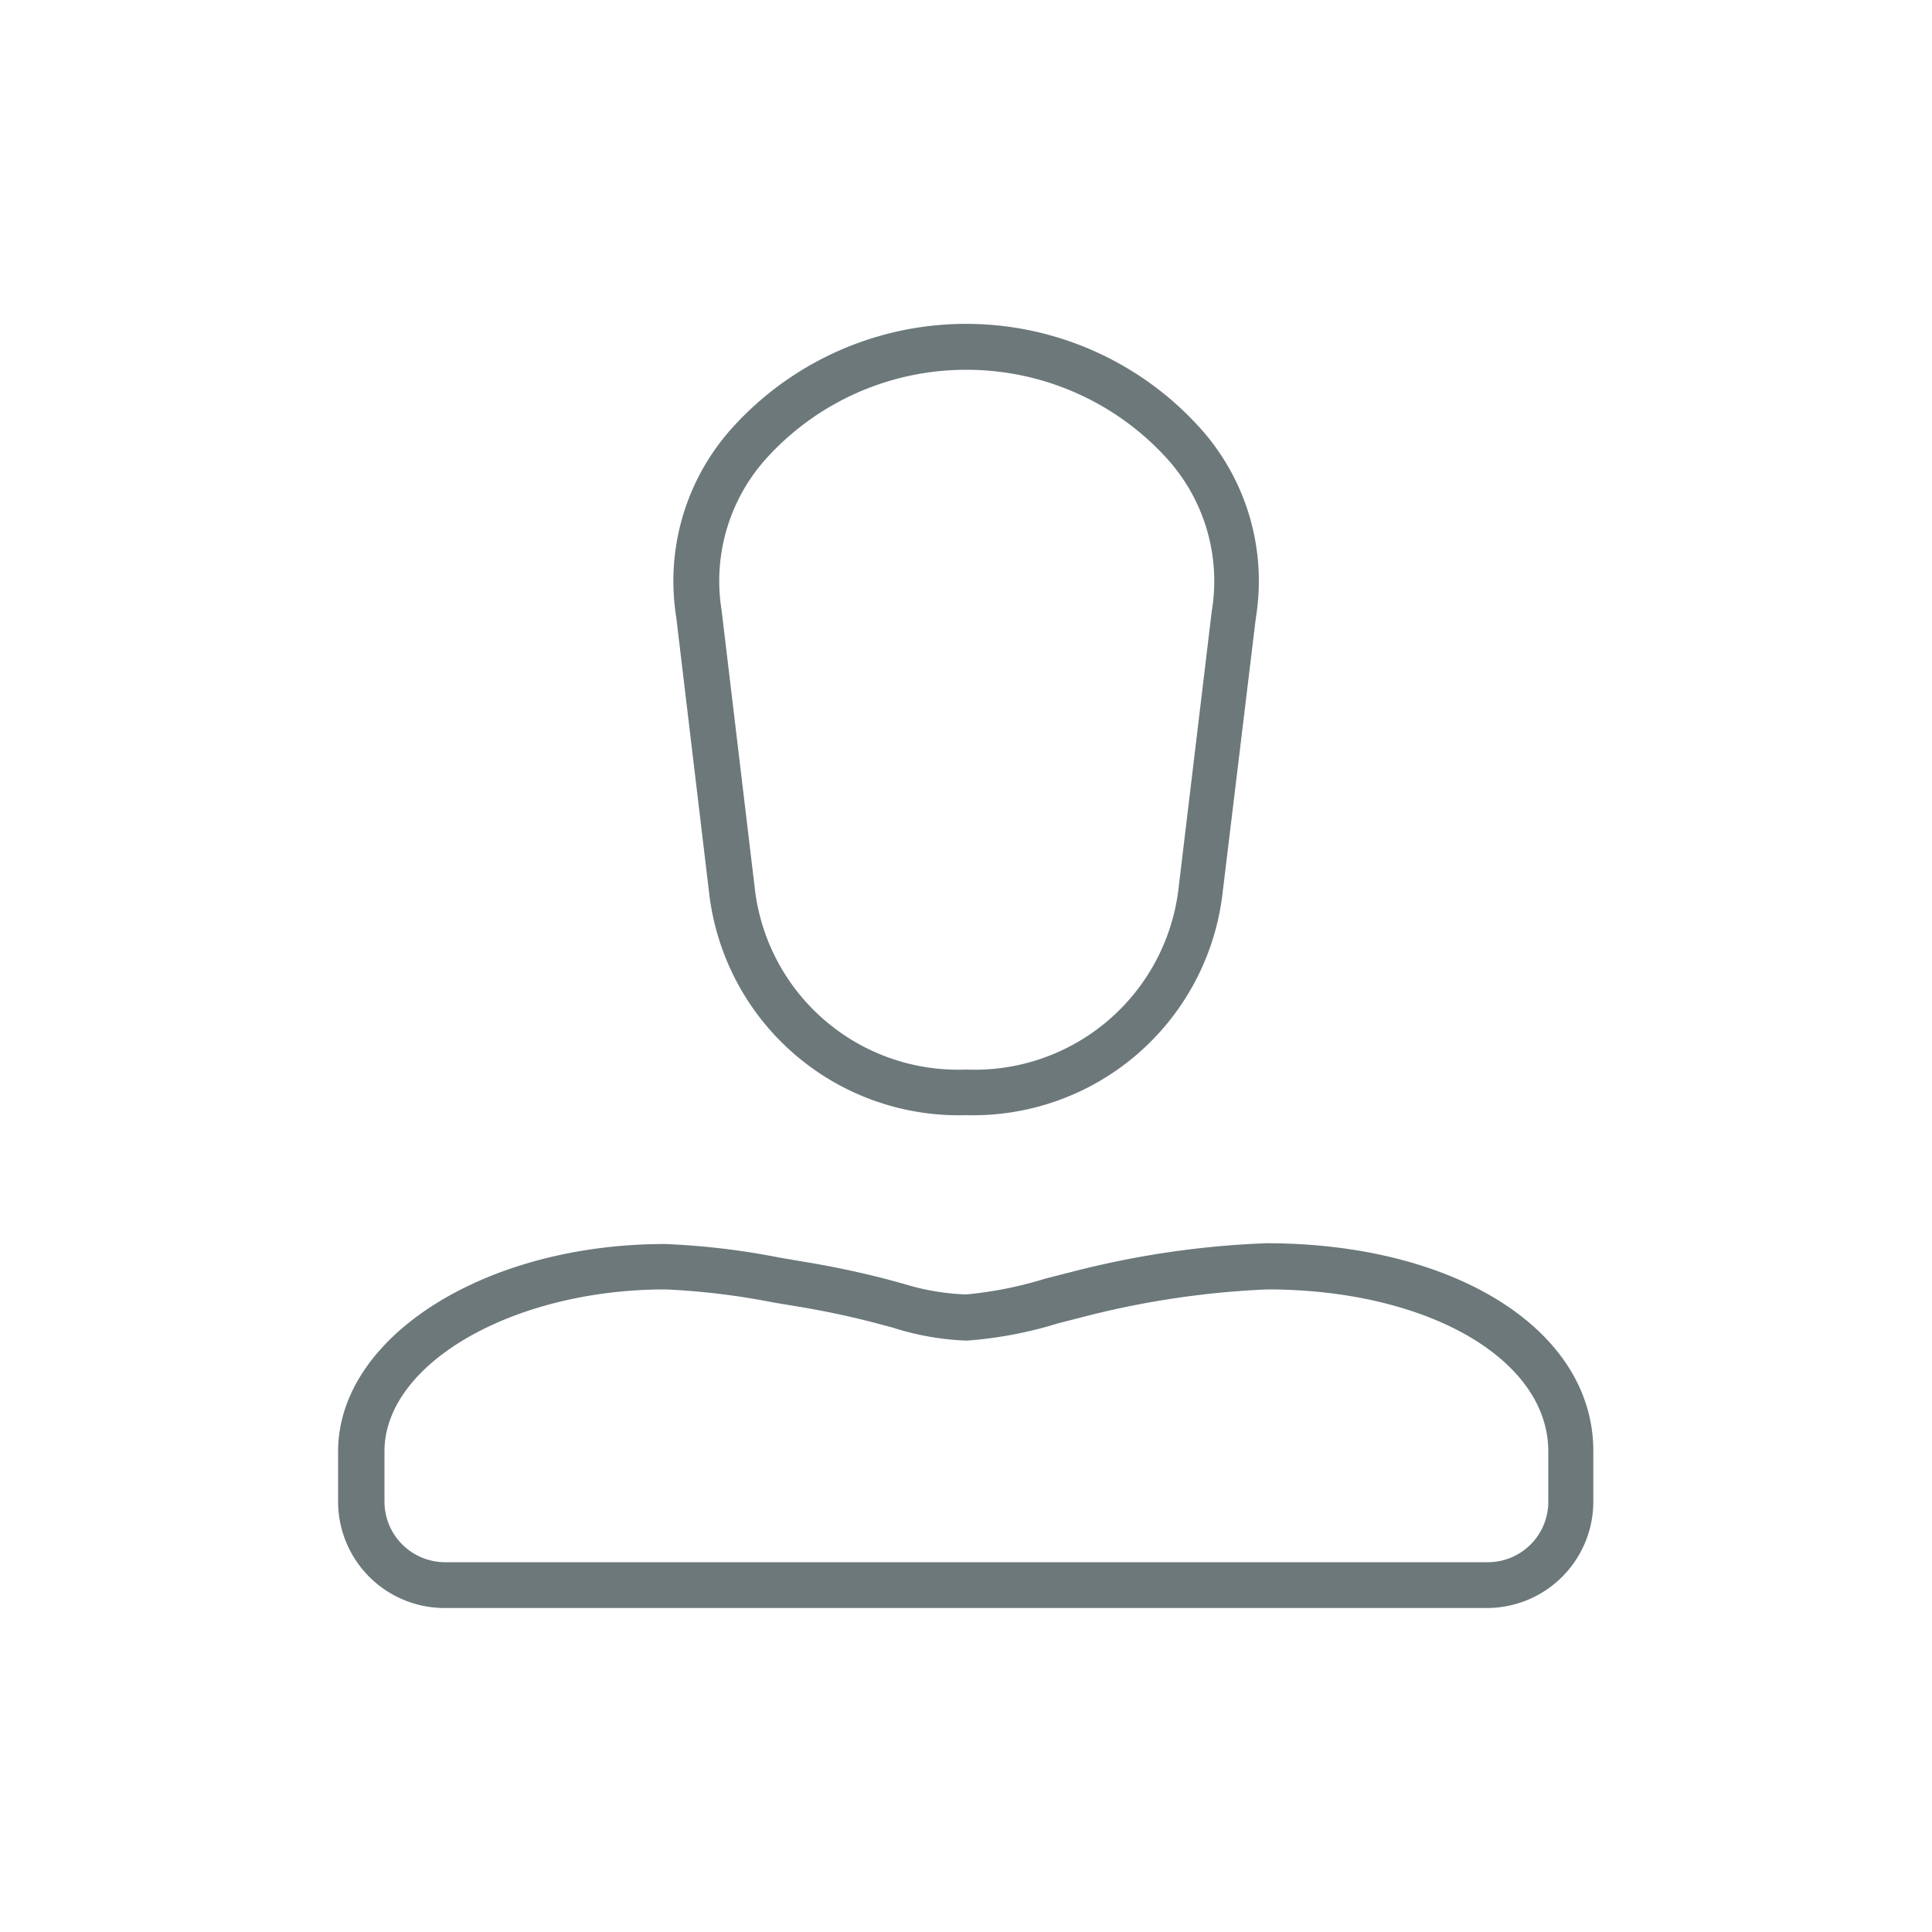
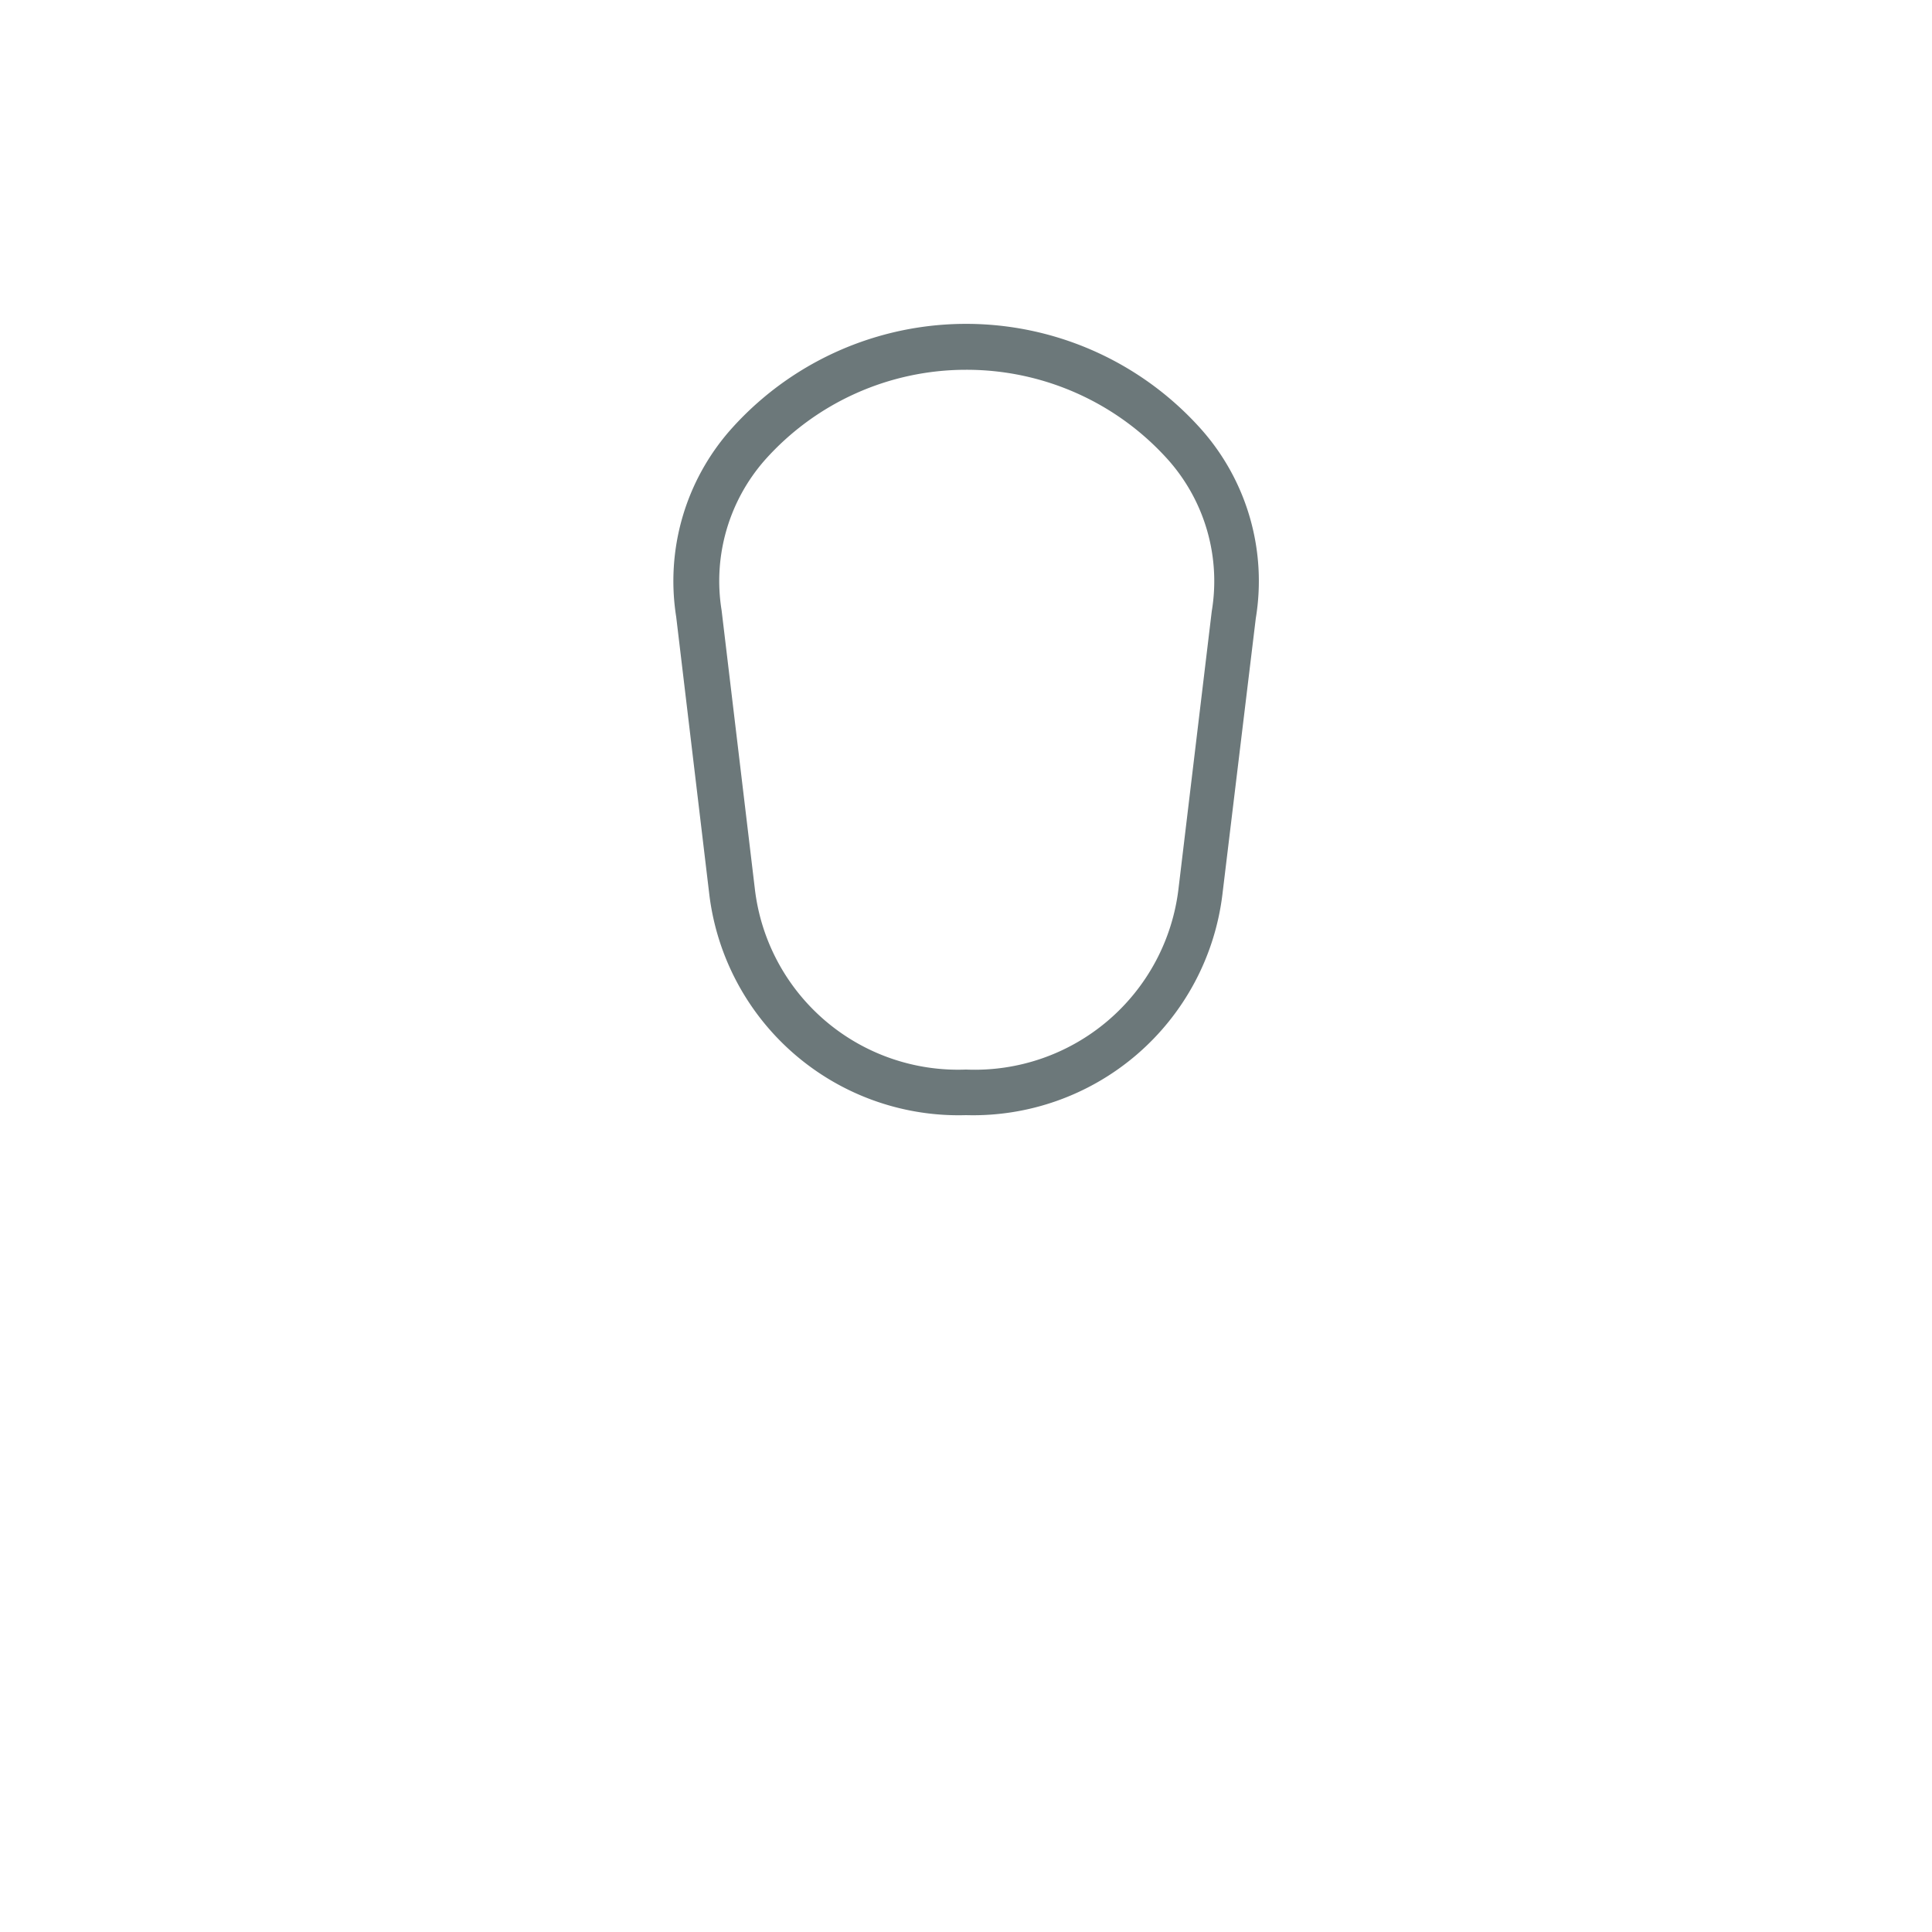
<svg xmlns="http://www.w3.org/2000/svg" id="Capa_1" data-name="Capa 1" viewBox="0 0 100 100">
  <defs>
    <style>.cls-1{fill:#6c787a;}</style>
  </defs>
  <title>iconos</title>
  <path class="cls-1" d="M50,57.72A13,13,0,0,1,36.72,46.35L35,31.93a11.84,11.84,0,0,1,2.79-9.66,16.3,16.3,0,0,1,24.43,0A11.83,11.83,0,0,1,65,32L63.27,46.31A13,13,0,0,1,50,57.72Zm0-38.58a13.94,13.94,0,0,0-10.4,4.66,9.48,9.48,0,0,0-2.25,7.79L39.07,46A10.59,10.59,0,0,0,50,55.36a10.62,10.62,0,0,0,11-9.37l1.72-14.35a9.45,9.45,0,0,0-2.24-7.82A14,14,0,0,0,50,19.14Z" />
-   <path class="cls-1" d="M77,83.23H23a5.51,5.51,0,0,1-5.5-5.5v-2.6c0-5.92,7.58-10.74,16.91-10.74a38.38,38.38,0,0,1,5.92.7l1.23.21c1.48.24,3,.56,4.48.95l.73.2A12.31,12.31,0,0,0,50,67a20.11,20.11,0,0,0,4.11-.82l1.57-.4a46.94,46.94,0,0,1,9.87-1.43c9.81,0,16.92,4.52,16.92,10.75v2.59A5.51,5.51,0,0,1,77,83.23ZM34.44,66.74c-7.89,0-14.54,3.84-14.54,8.38v2.6A3.14,3.14,0,0,0,23,80.86H77a3.13,3.13,0,0,0,3.14-3.14V75.13c0-4.78-6.25-8.39-14.55-8.39a45.71,45.71,0,0,0-9.32,1.37l-1.52.39a21.13,21.13,0,0,1-4.71.89,14.14,14.14,0,0,1-3.82-.67l-.71-.19c-1.42-.38-2.85-.68-4.25-.91L40,67.41A37.28,37.28,0,0,0,34.44,66.74Z" />
</svg>